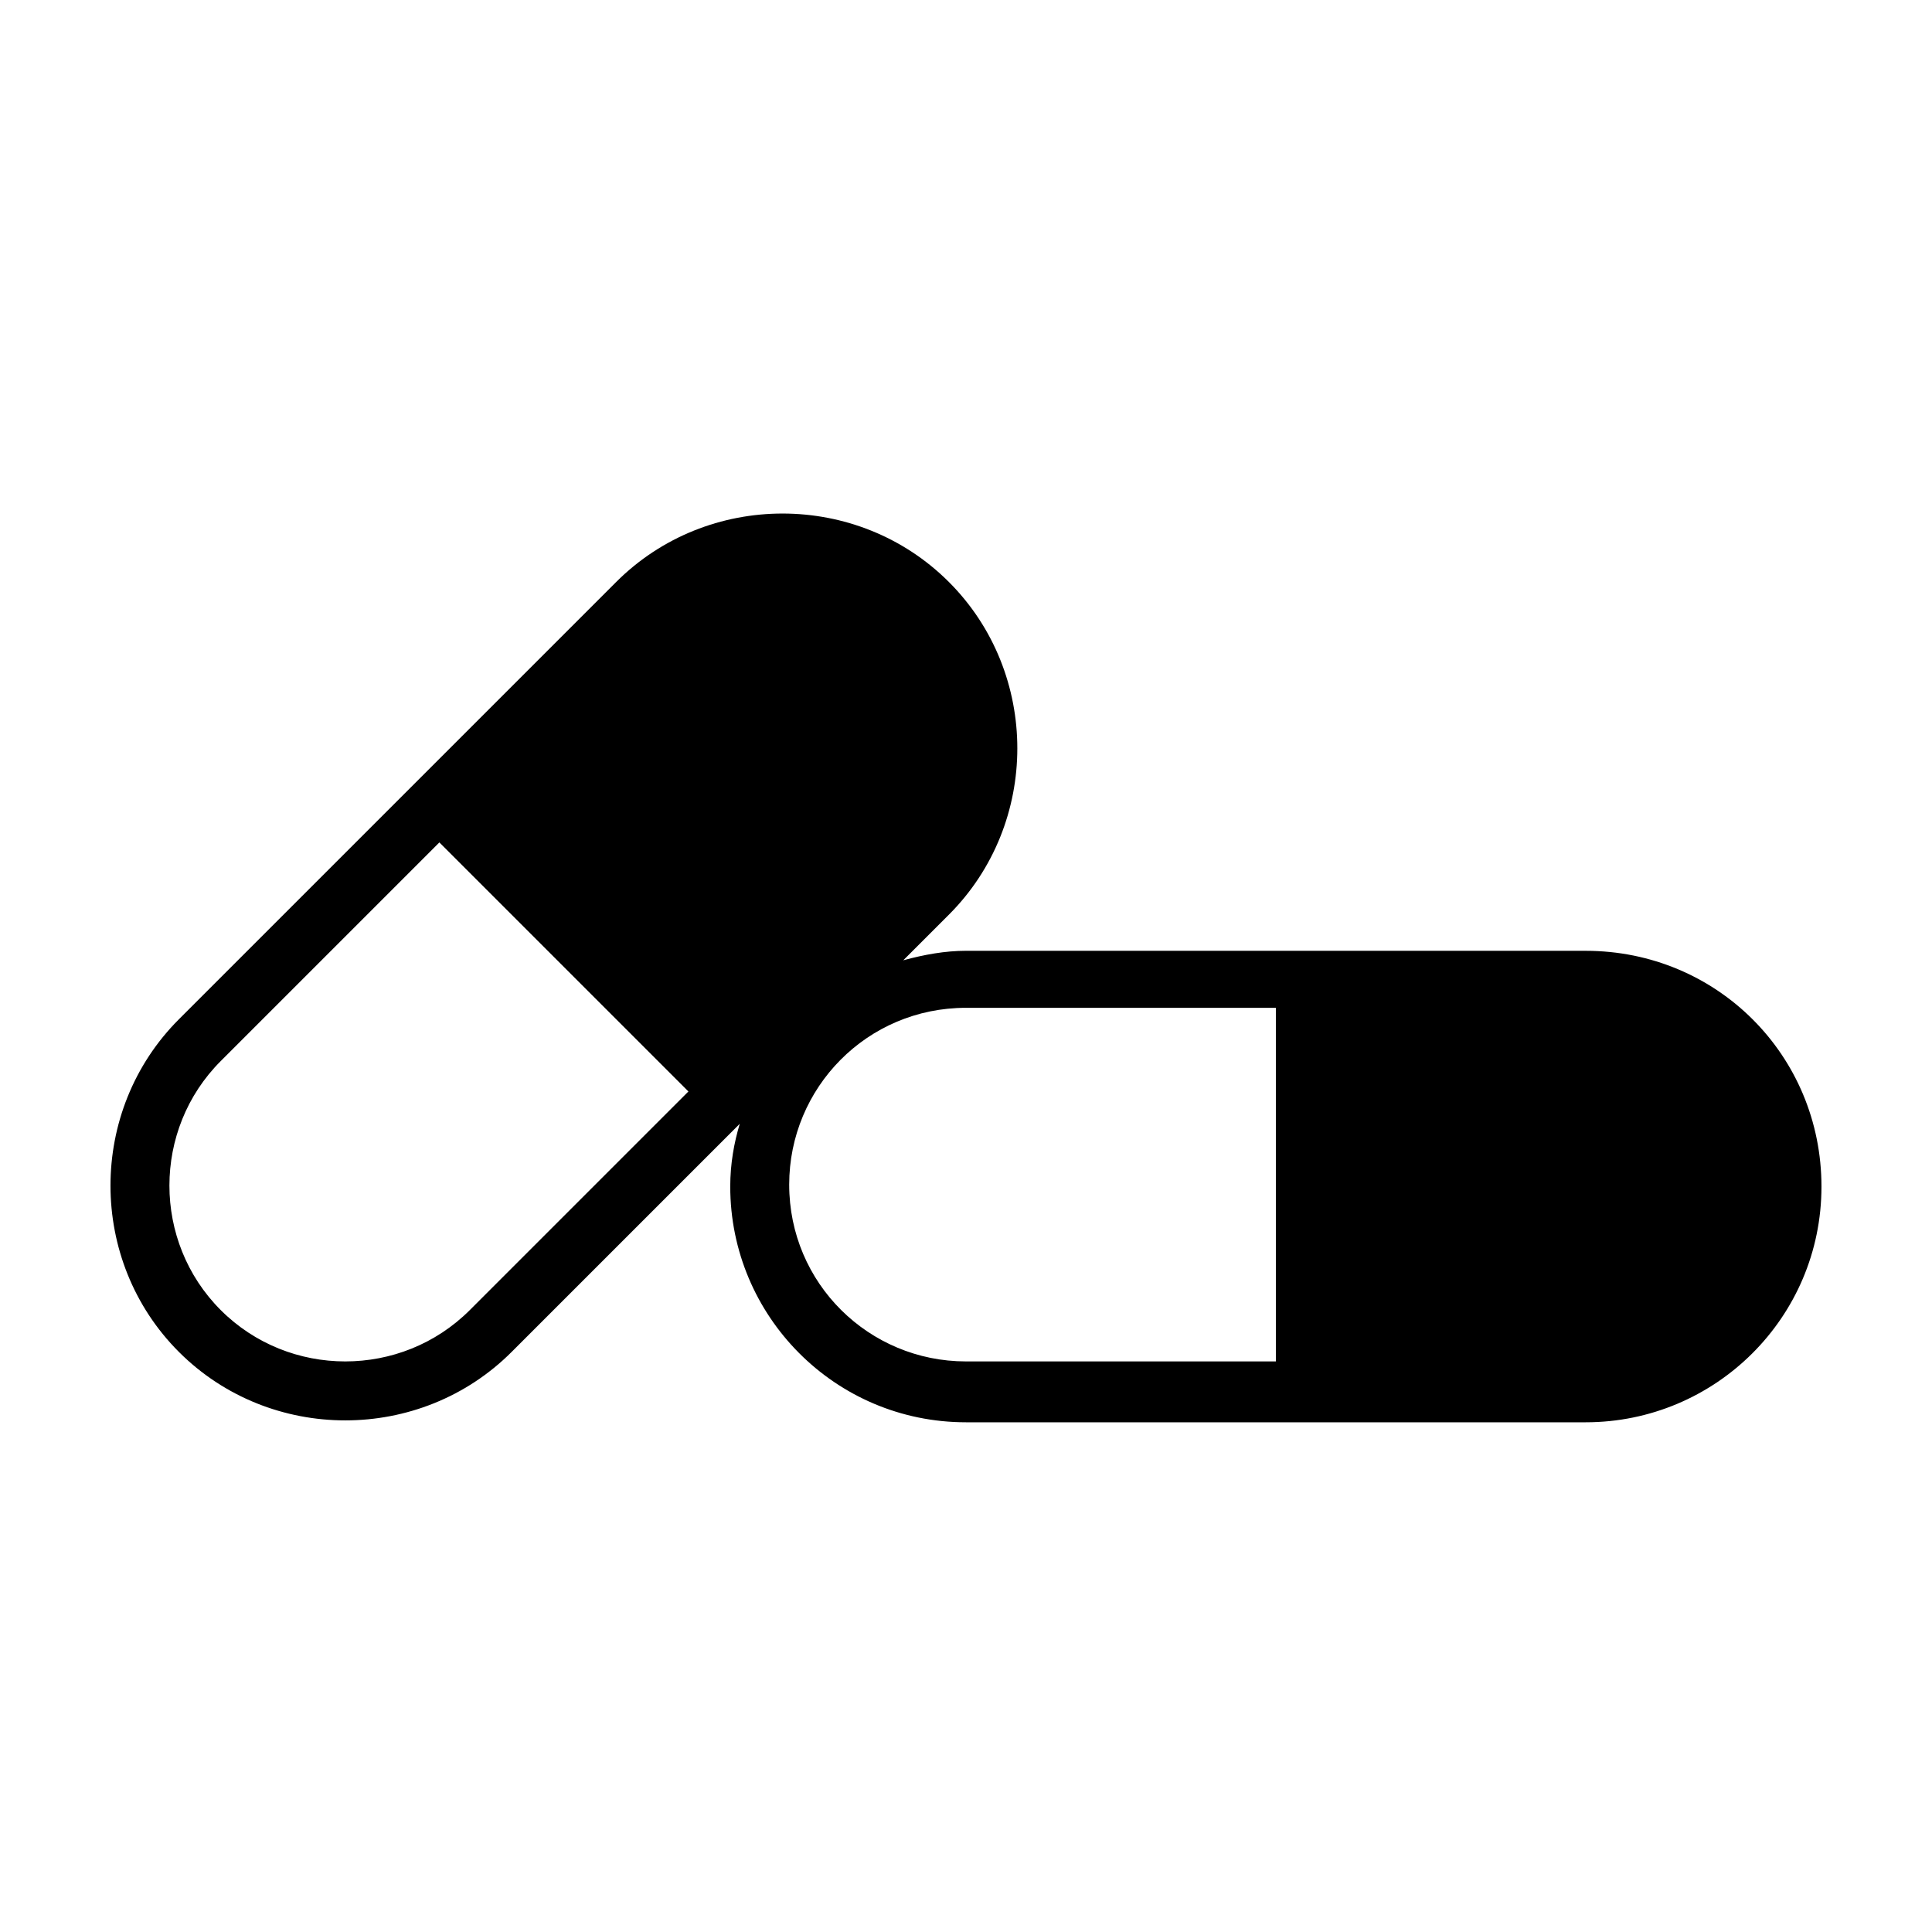
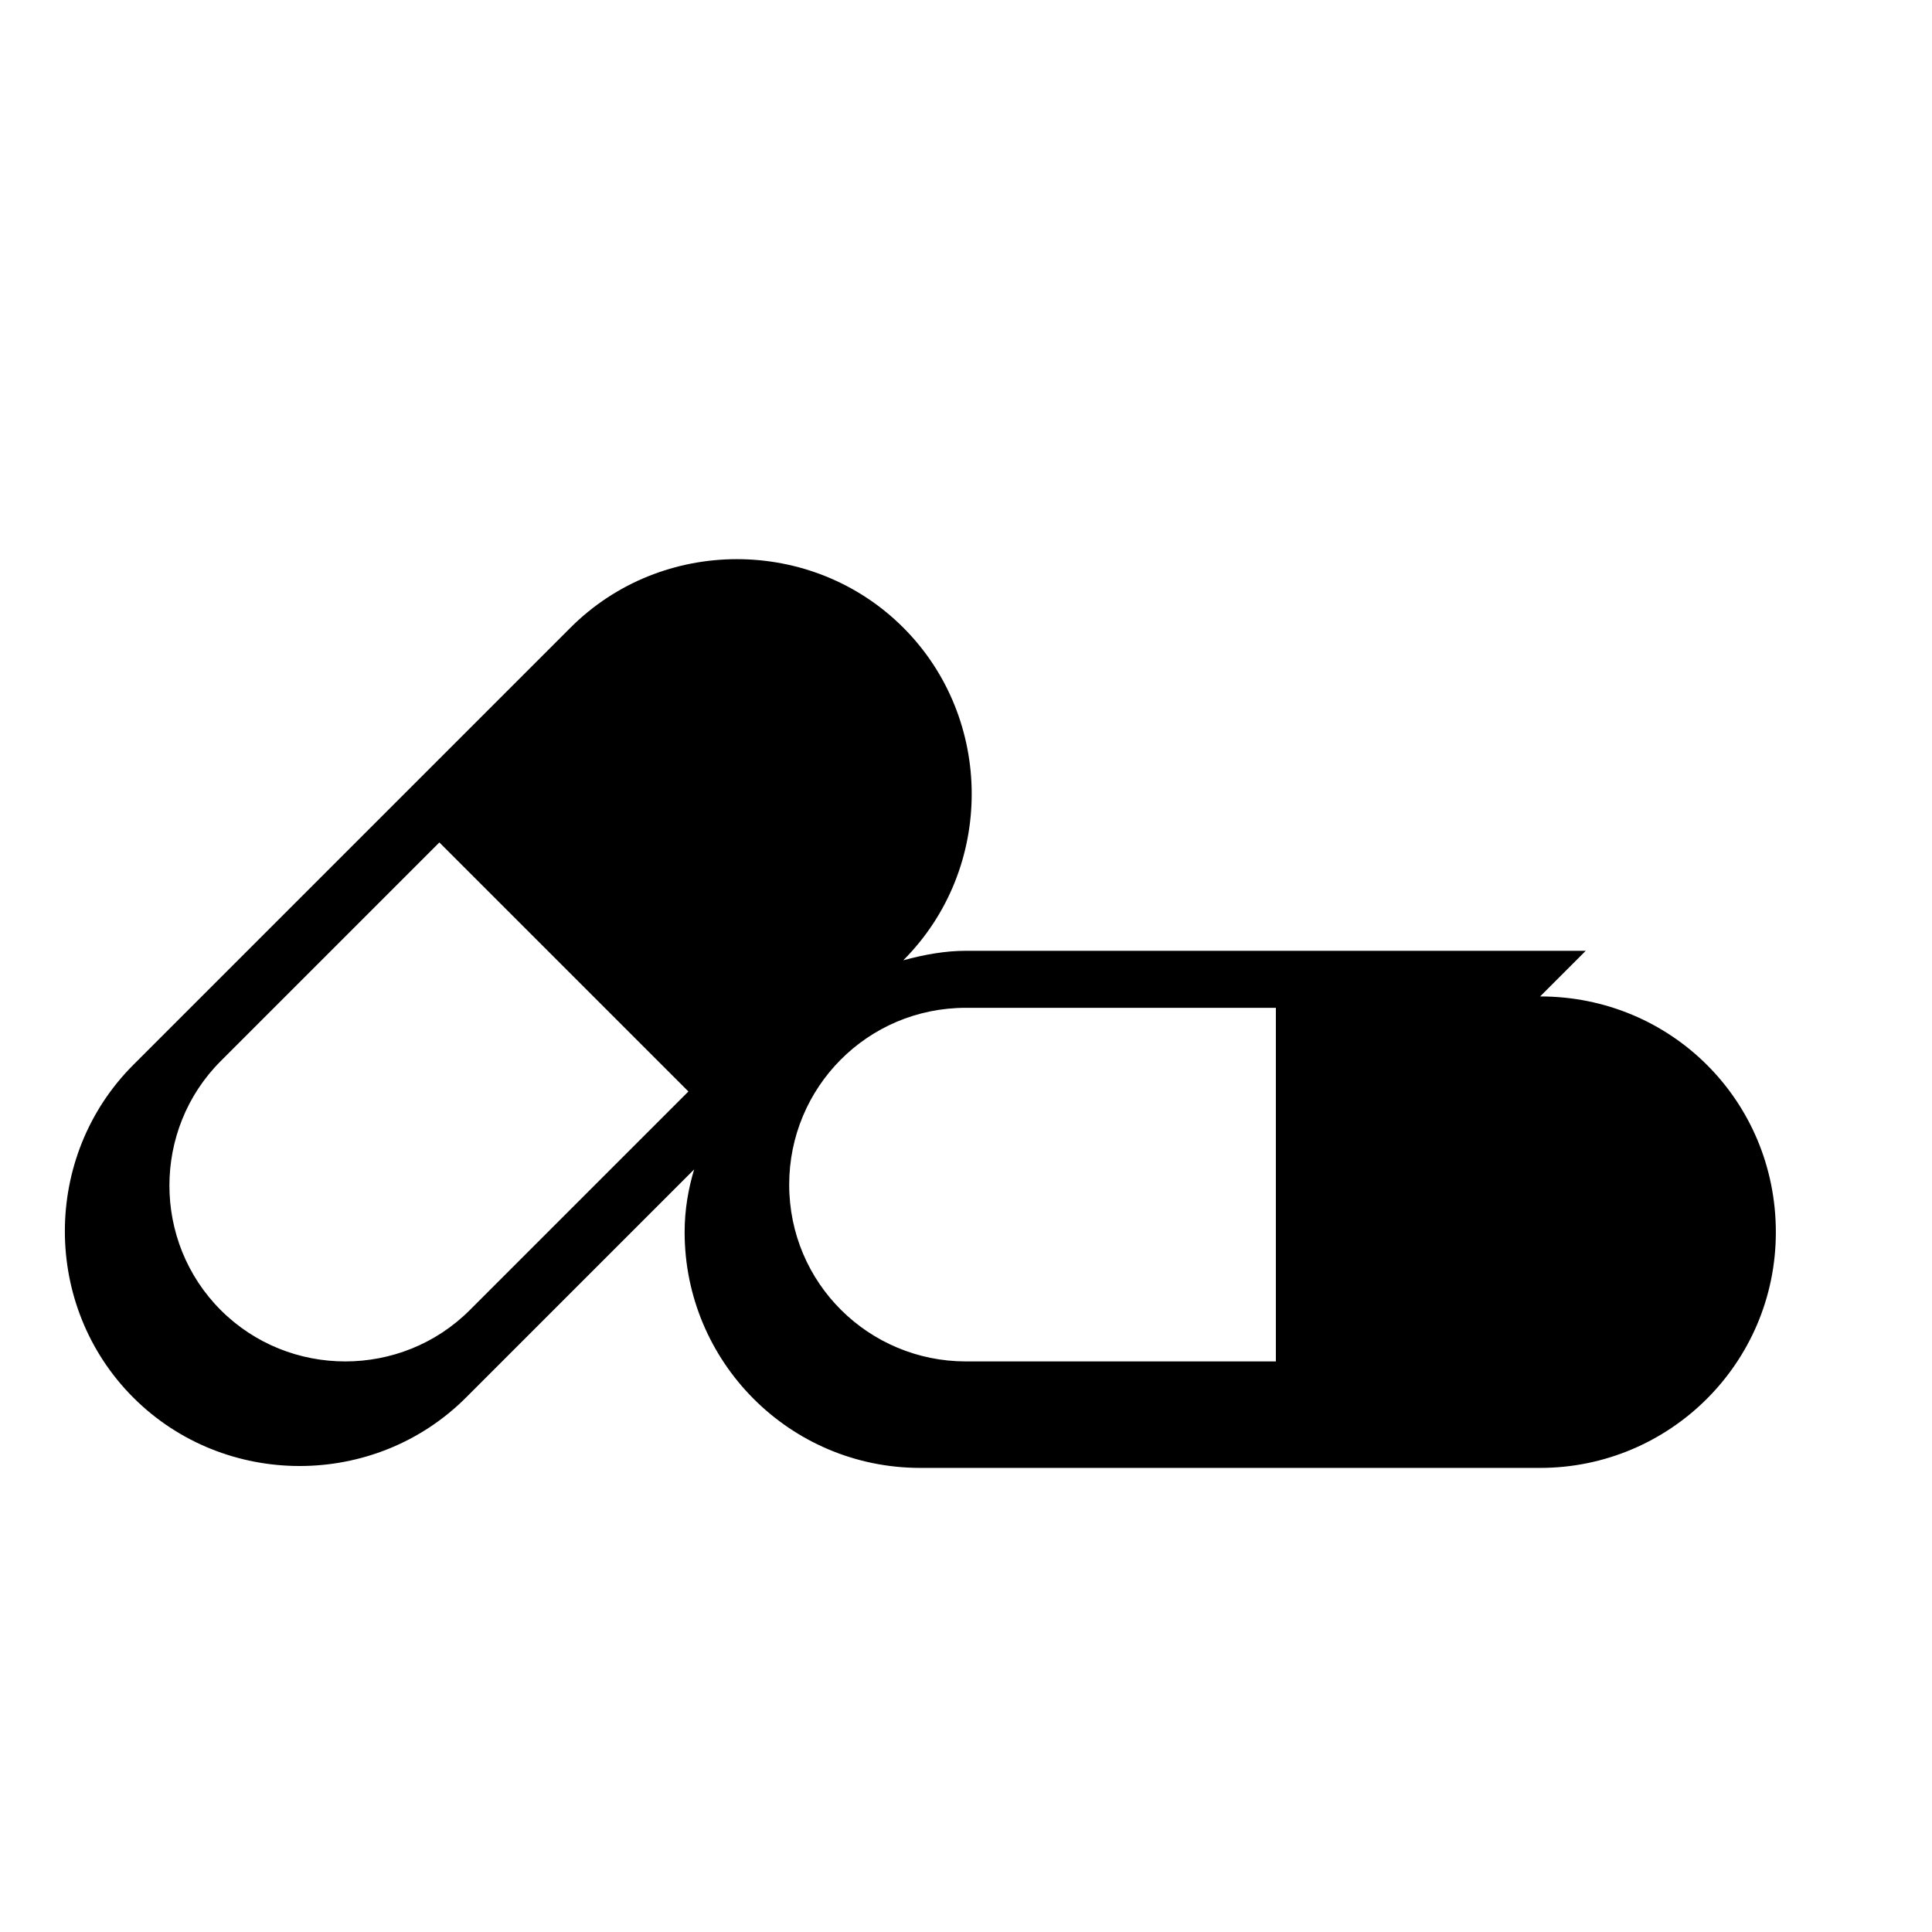
<svg xmlns="http://www.w3.org/2000/svg" fill="#000000" width="800px" height="800px" version="1.1" viewBox="144 144 512 512">
-   <path d="m564.24 395.97h-164.24c-5.543 0-11.082 1.008-16.625 2.519l12.09-12.09c24.184-24.184 24.184-63.984 0-88.168-24.184-24.184-63.984-24.184-88.168 0l-115.88 115.88c-24.184 24.184-24.184 63.984 0 88.168 24.184 24.184 63.984 24.184 88.168 0l60.457-60.457c-1.512 5.039-2.519 10.578-2.519 16.625 0 34.258 27.711 62.473 62.473 62.473h164.24c34.258 0 62.473-27.711 62.473-62.473-0.004-34.766-27.711-62.473-62.473-62.473zm-295.74 95.219c-18.137 18.137-47.863 18.137-66 0-18.137-18.137-18.137-47.863 0-66l57.938-57.938 66 66zm213.62 13.602h-82.121c-25.695 0-46.855-20.656-46.855-46.855 0-25.695 20.656-46.855 46.855-46.855h82.121z" />
+   <path d="m564.24 395.97h-164.24c-5.543 0-11.082 1.008-16.625 2.519c24.184-24.184 24.184-63.984 0-88.168-24.184-24.184-63.984-24.184-88.168 0l-115.88 115.88c-24.184 24.184-24.184 63.984 0 88.168 24.184 24.184 63.984 24.184 88.168 0l60.457-60.457c-1.512 5.039-2.519 10.578-2.519 16.625 0 34.258 27.711 62.473 62.473 62.473h164.24c34.258 0 62.473-27.711 62.473-62.473-0.004-34.766-27.711-62.473-62.473-62.473zm-295.74 95.219c-18.137 18.137-47.863 18.137-66 0-18.137-18.137-18.137-47.863 0-66l57.938-57.938 66 66zm213.62 13.602h-82.121c-25.695 0-46.855-20.656-46.855-46.855 0-25.695 20.656-46.855 46.855-46.855h82.121z" />
</svg>